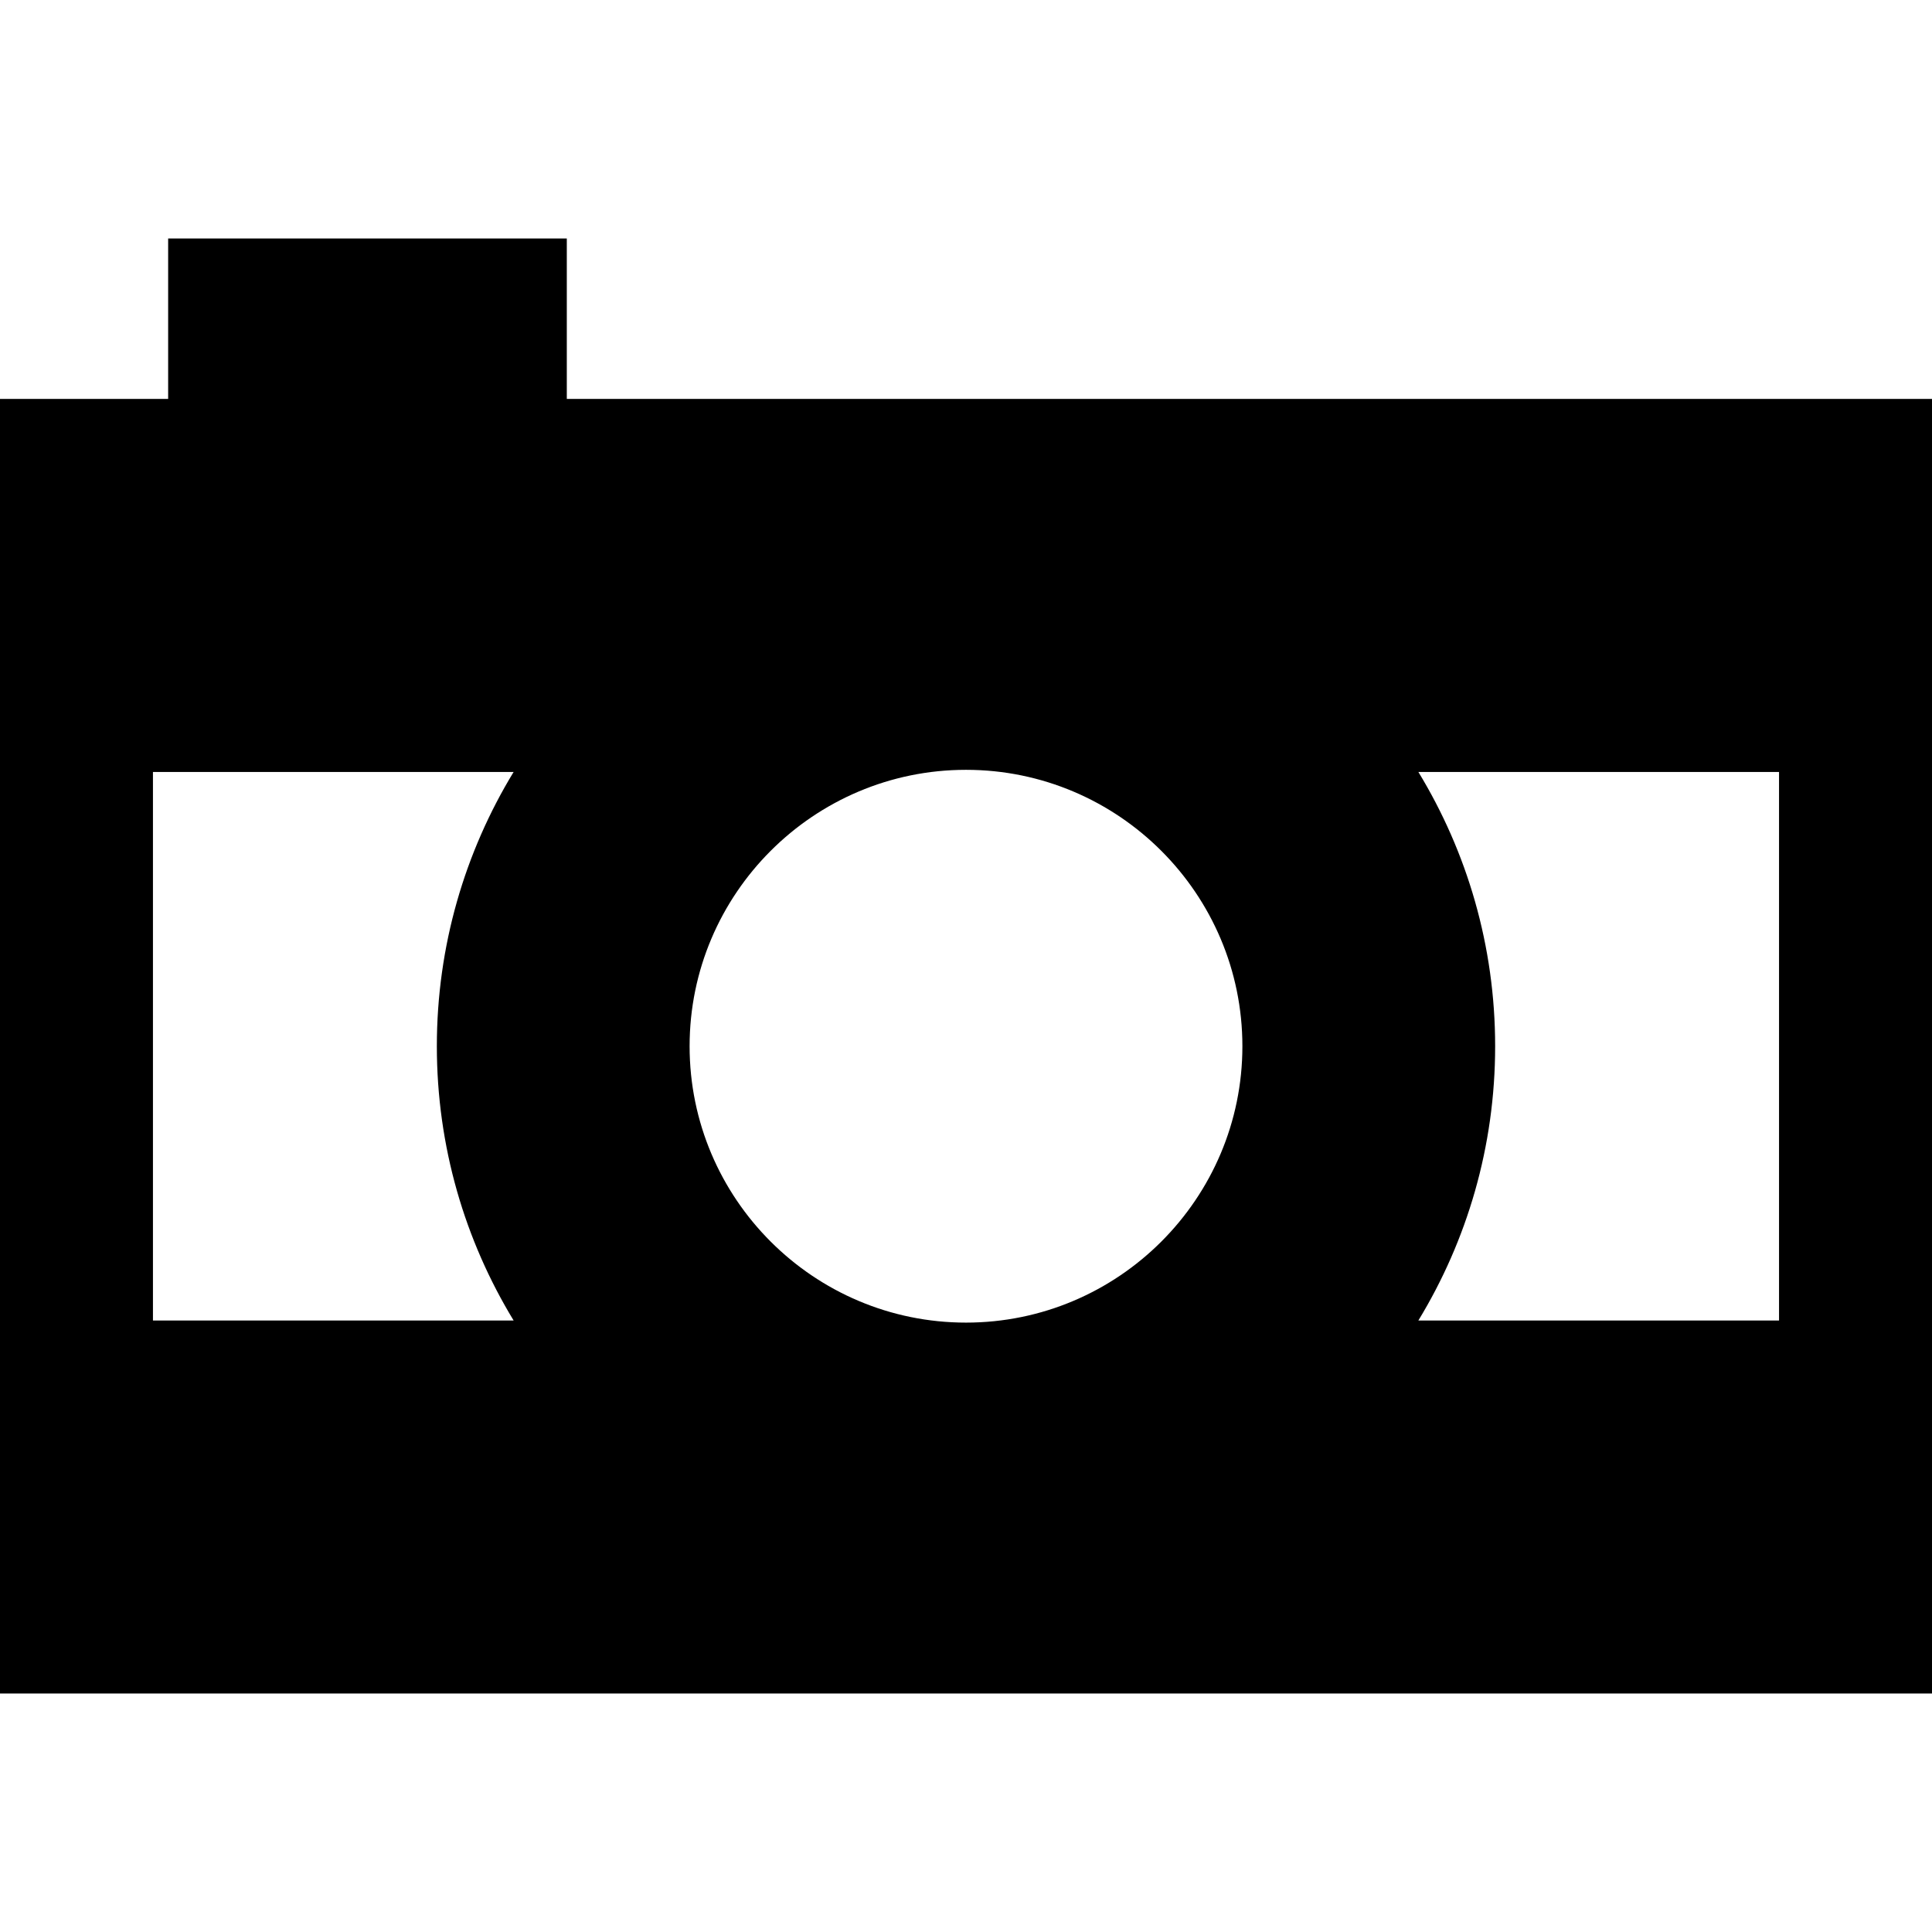
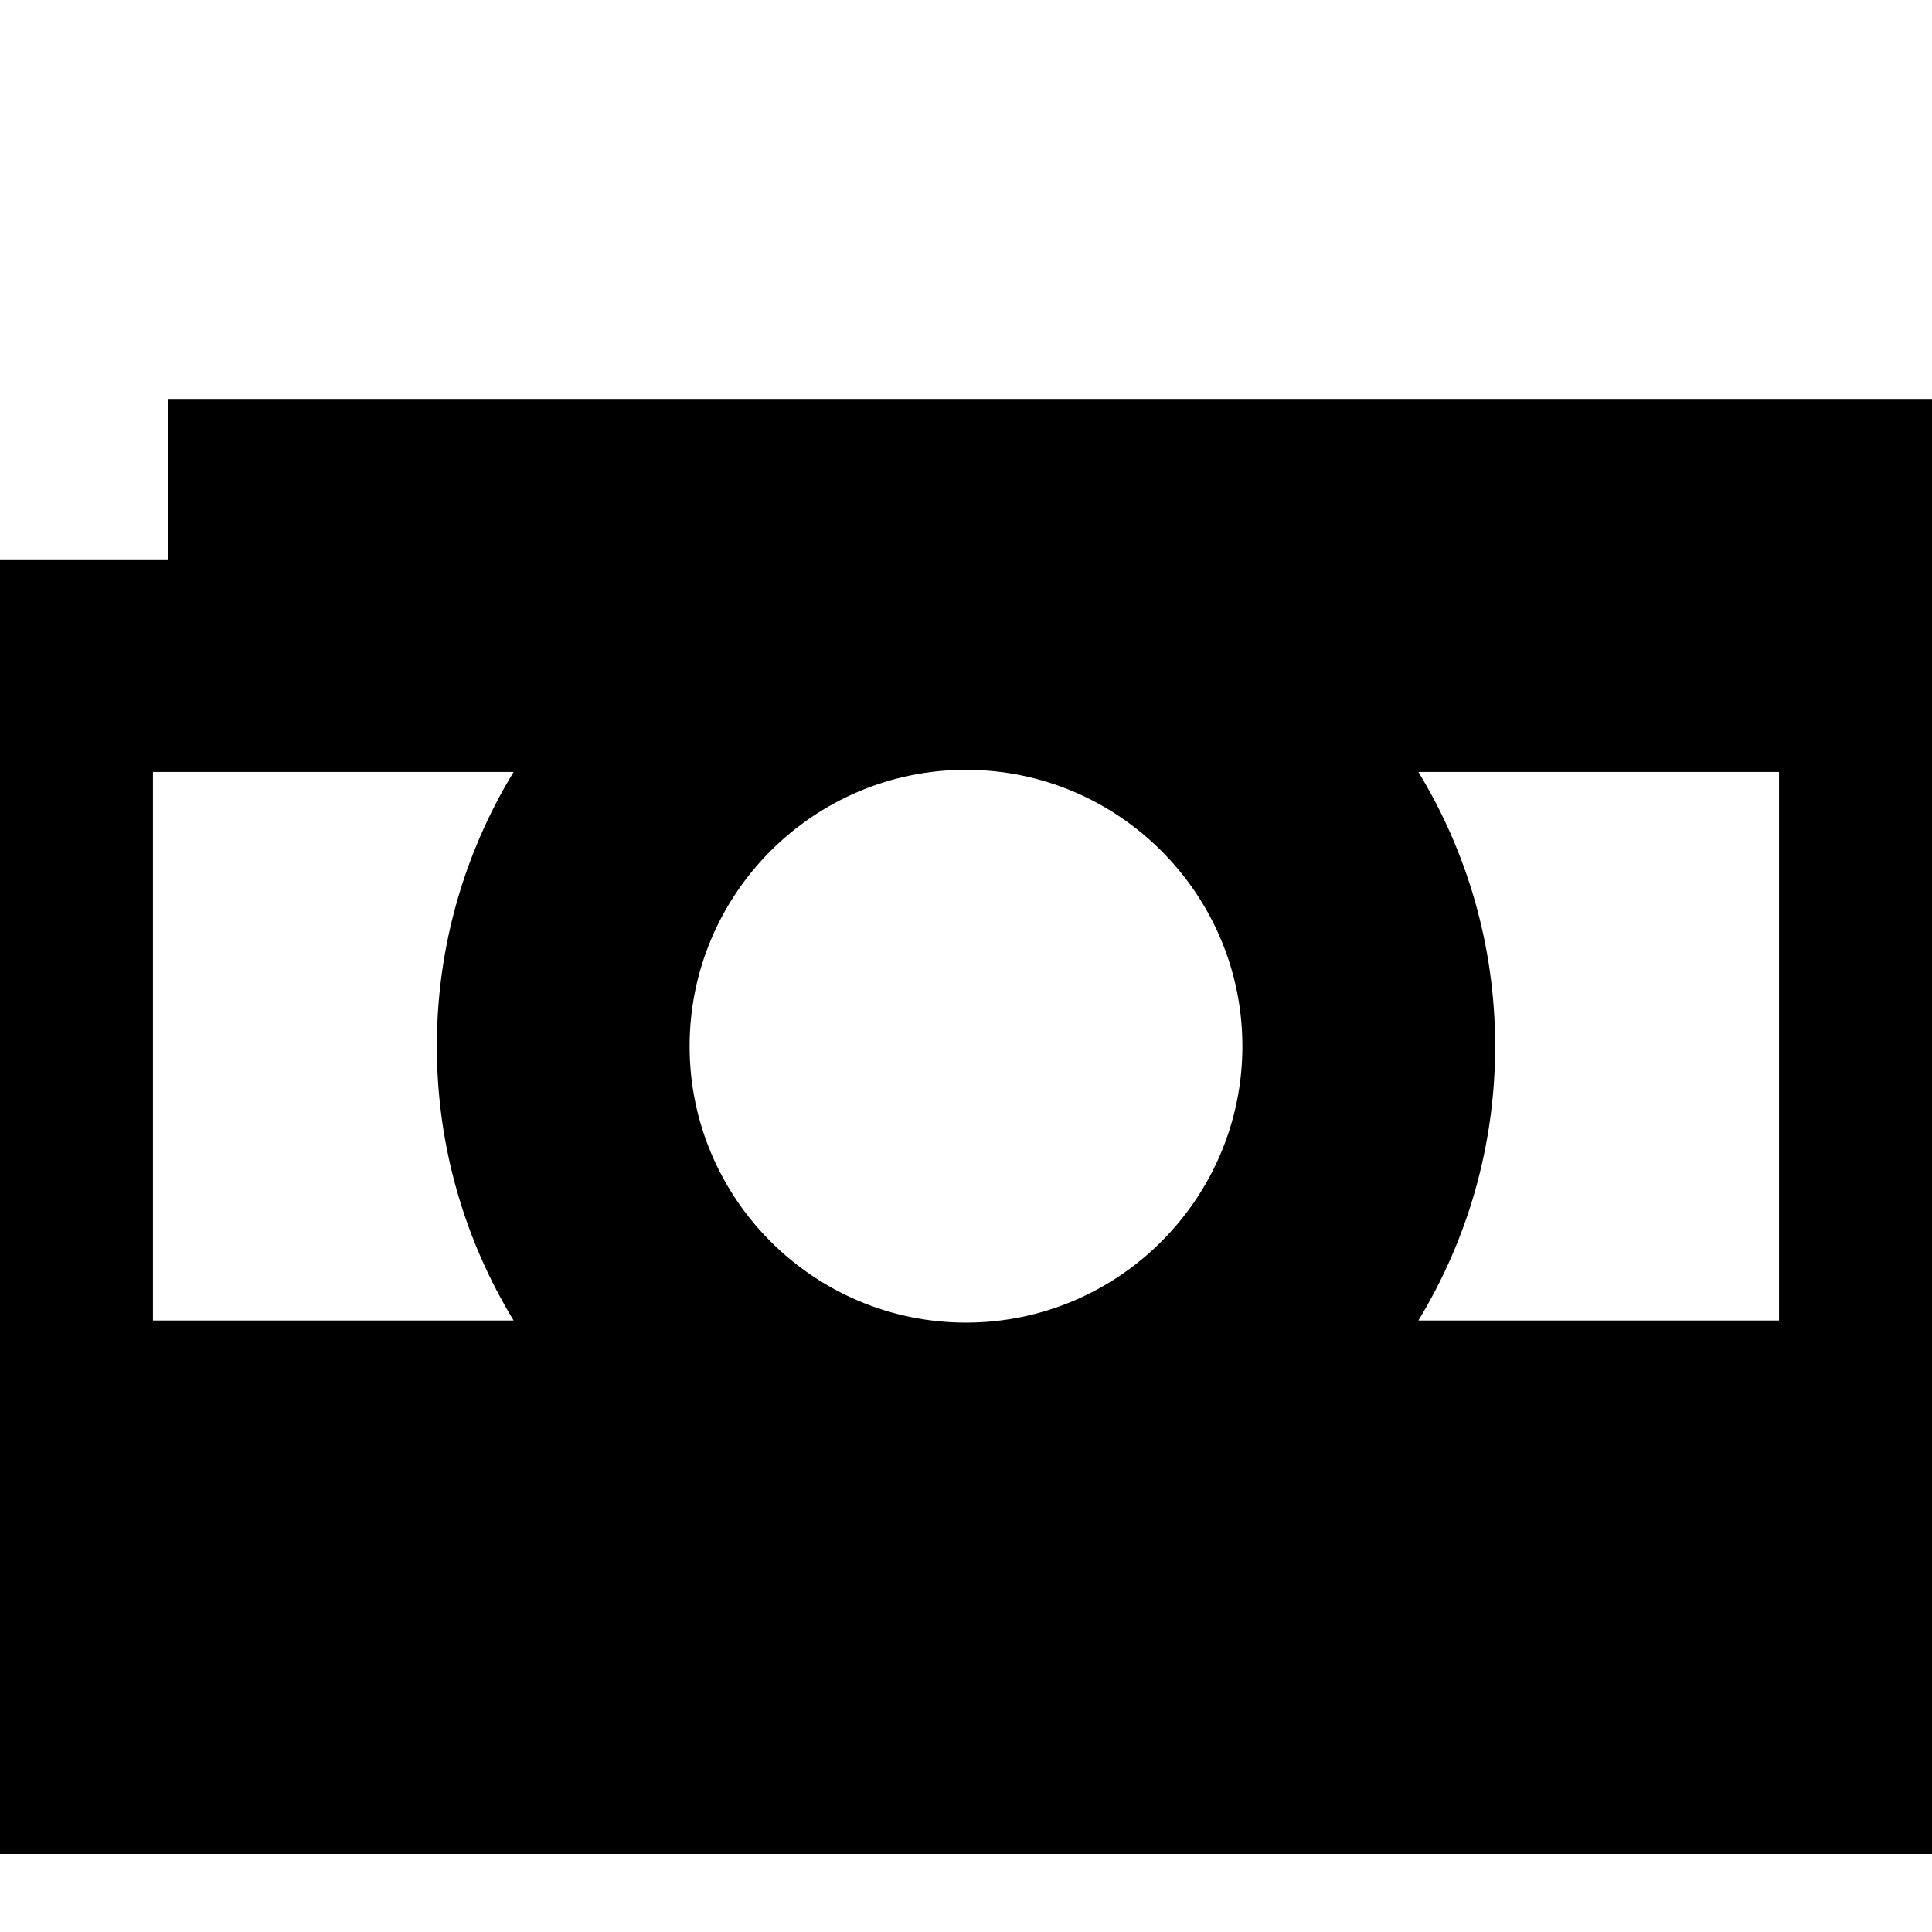
<svg xmlns="http://www.w3.org/2000/svg" version="1.1" id="Capa_1" x="0px" y="0px" viewBox="0 0 305.756 305.756" style="enable-background:new 0 0 305.756 305.756;" xml:space="preserve">
-   <path d="M89.702,63.131V37.74H26.611v25.391H0v204.885h305.756V63.131H89.702z M109.136,165.574  c0-24.119,19.623-43.742,43.743-43.742c24.119,0,43.741,19.623,43.741,43.742c0,24.119-19.622,43.741-43.741,43.741  C128.759,209.316,109.136,189.694,109.136,165.574z M81.286,208.979H24.207v-86.811h57.079  c-7.708,12.665-12.151,27.527-12.151,43.406C69.136,181.453,73.579,196.314,81.286,208.979z M281.548,208.979H224.47  c7.707-12.665,12.15-27.526,12.15-43.405c0-15.879-4.443-30.741-12.151-43.406h57.079V208.979z" />
+   <path d="M89.702,63.131H26.611v25.391H0v204.885h305.756V63.131H89.702z M109.136,165.574  c0-24.119,19.623-43.742,43.743-43.742c24.119,0,43.741,19.623,43.741,43.742c0,24.119-19.622,43.741-43.741,43.741  C128.759,209.316,109.136,189.694,109.136,165.574z M81.286,208.979H24.207v-86.811h57.079  c-7.708,12.665-12.151,27.527-12.151,43.406C69.136,181.453,73.579,196.314,81.286,208.979z M281.548,208.979H224.47  c7.707-12.665,12.15-27.526,12.15-43.405c0-15.879-4.443-30.741-12.151-43.406h57.079V208.979z" />
  <g>
</g>
  <g>
</g>
  <g>
</g>
  <g>
</g>
  <g>
</g>
  <g>
</g>
  <g>
</g>
  <g>
</g>
  <g>
</g>
  <g>
</g>
  <g>
</g>
  <g>
</g>
  <g>
</g>
  <g>
</g>
  <g>
</g>
</svg>